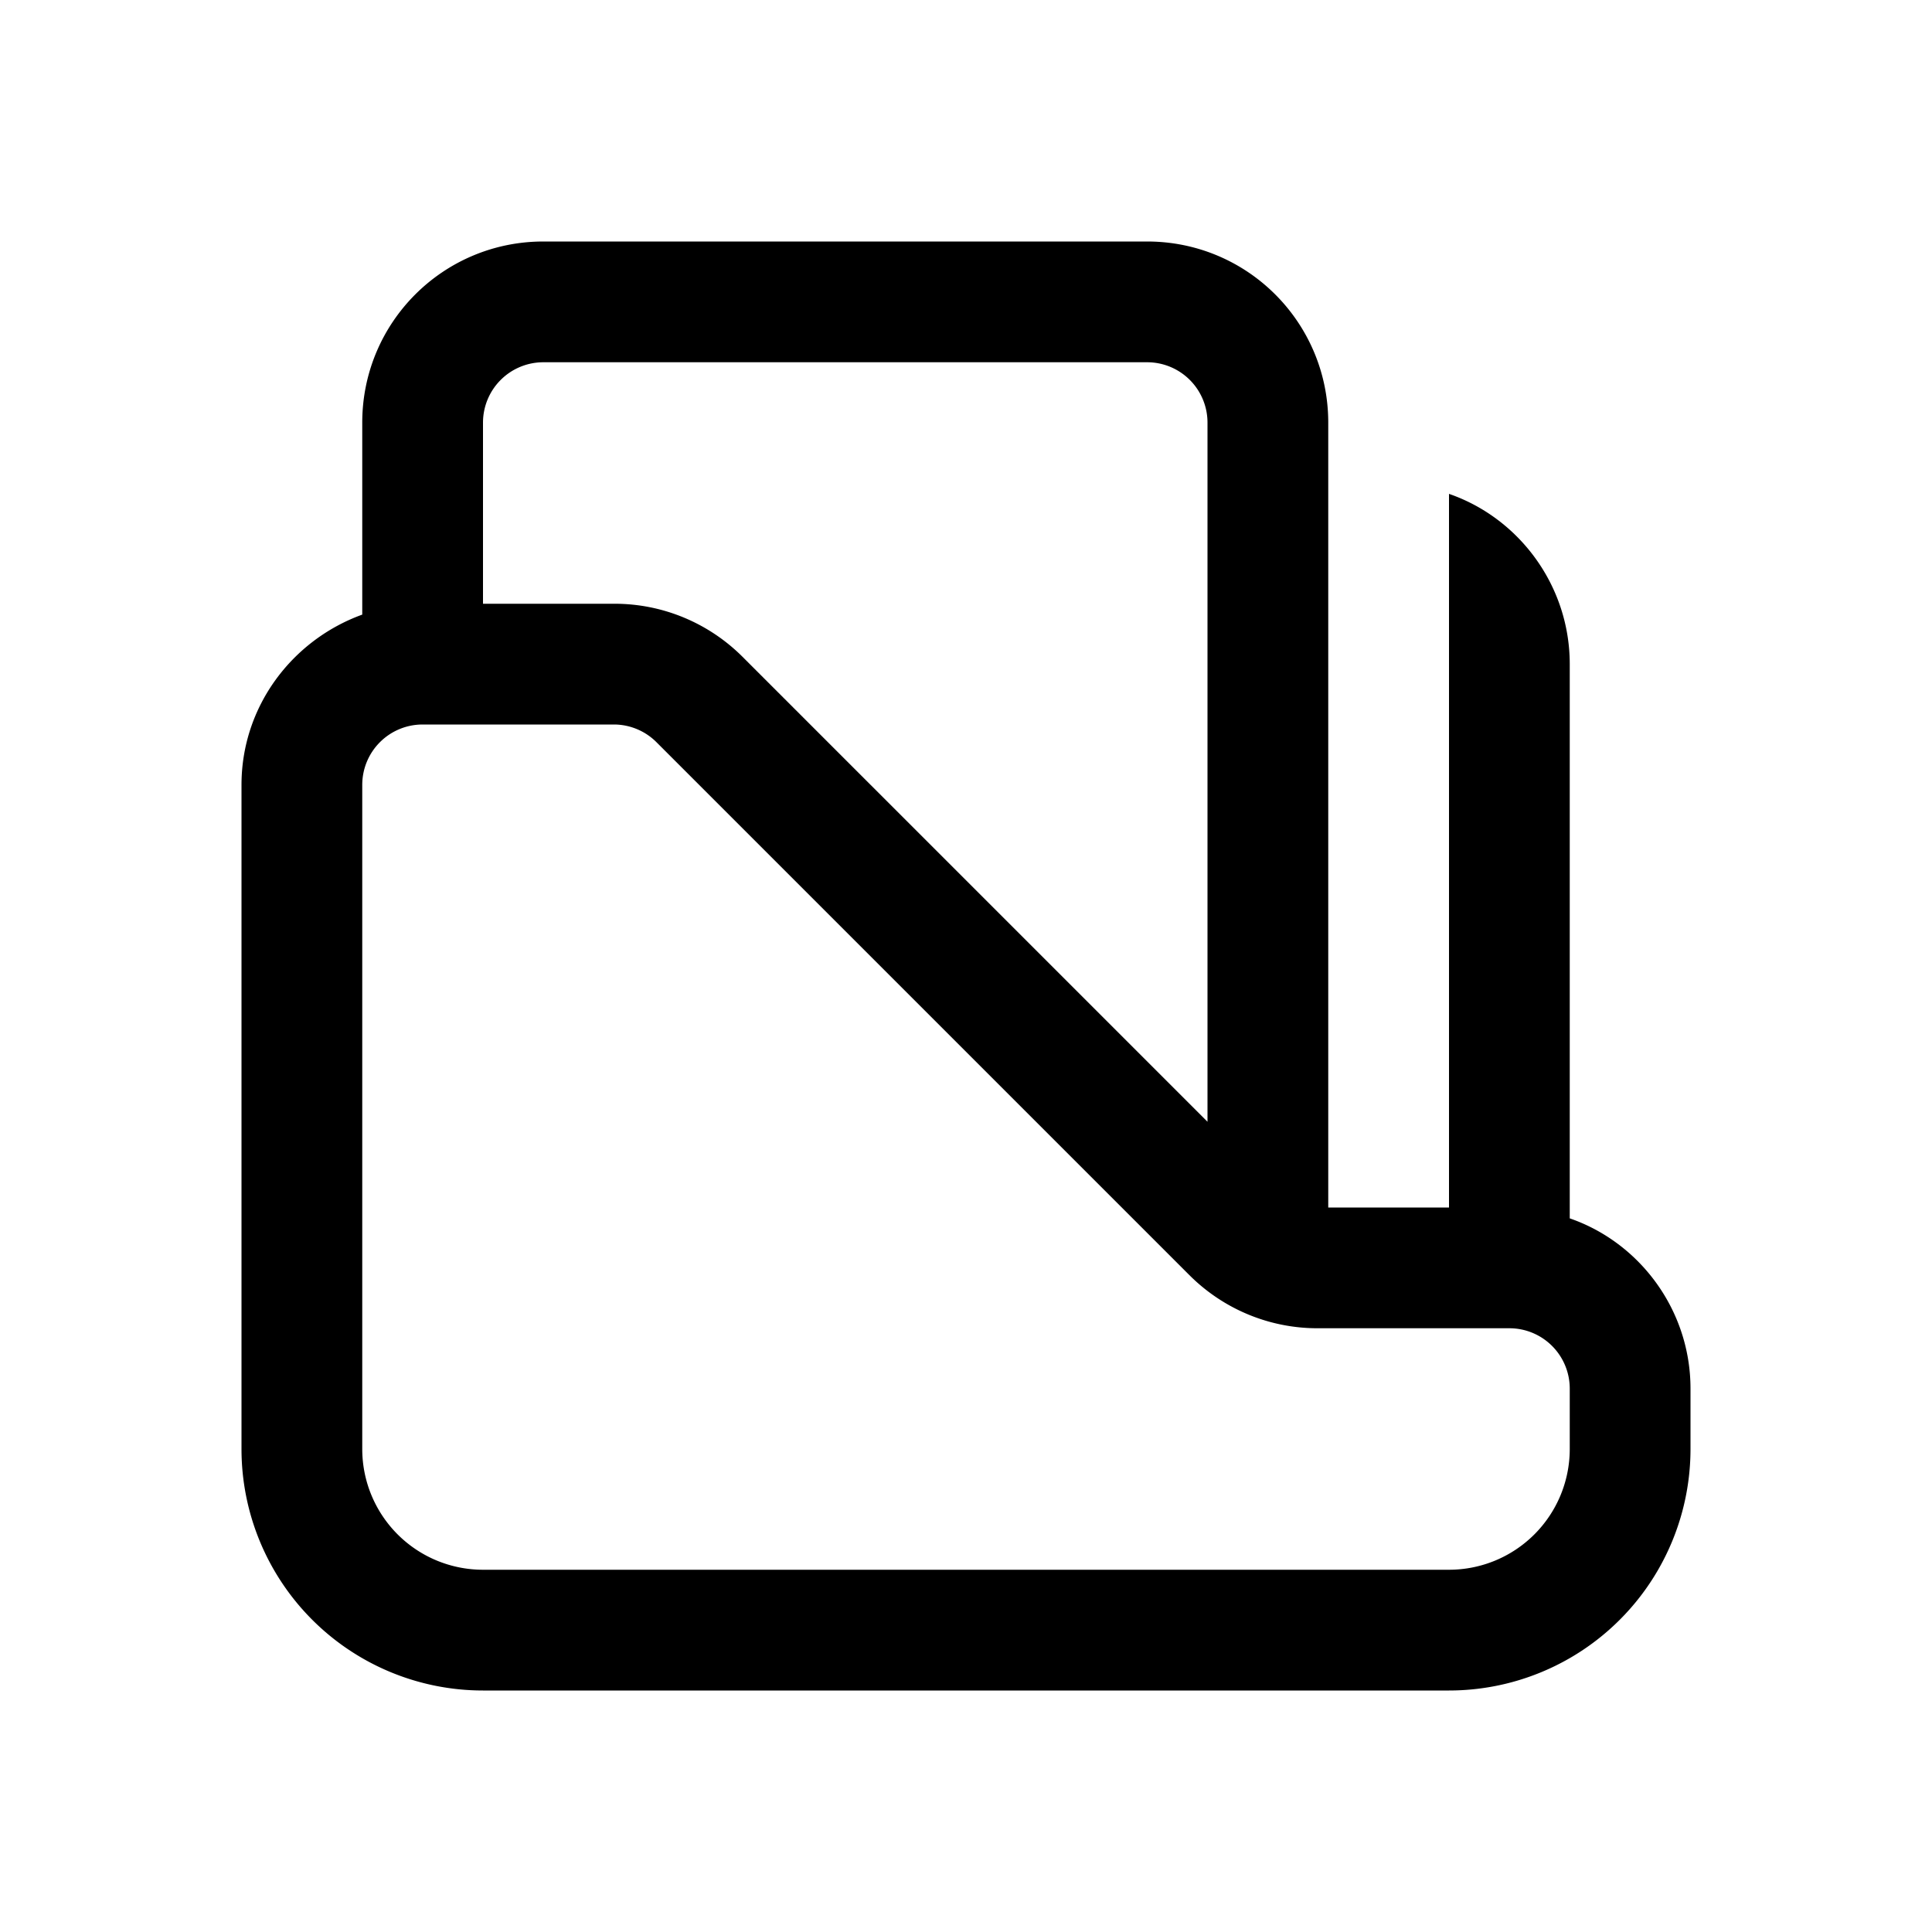
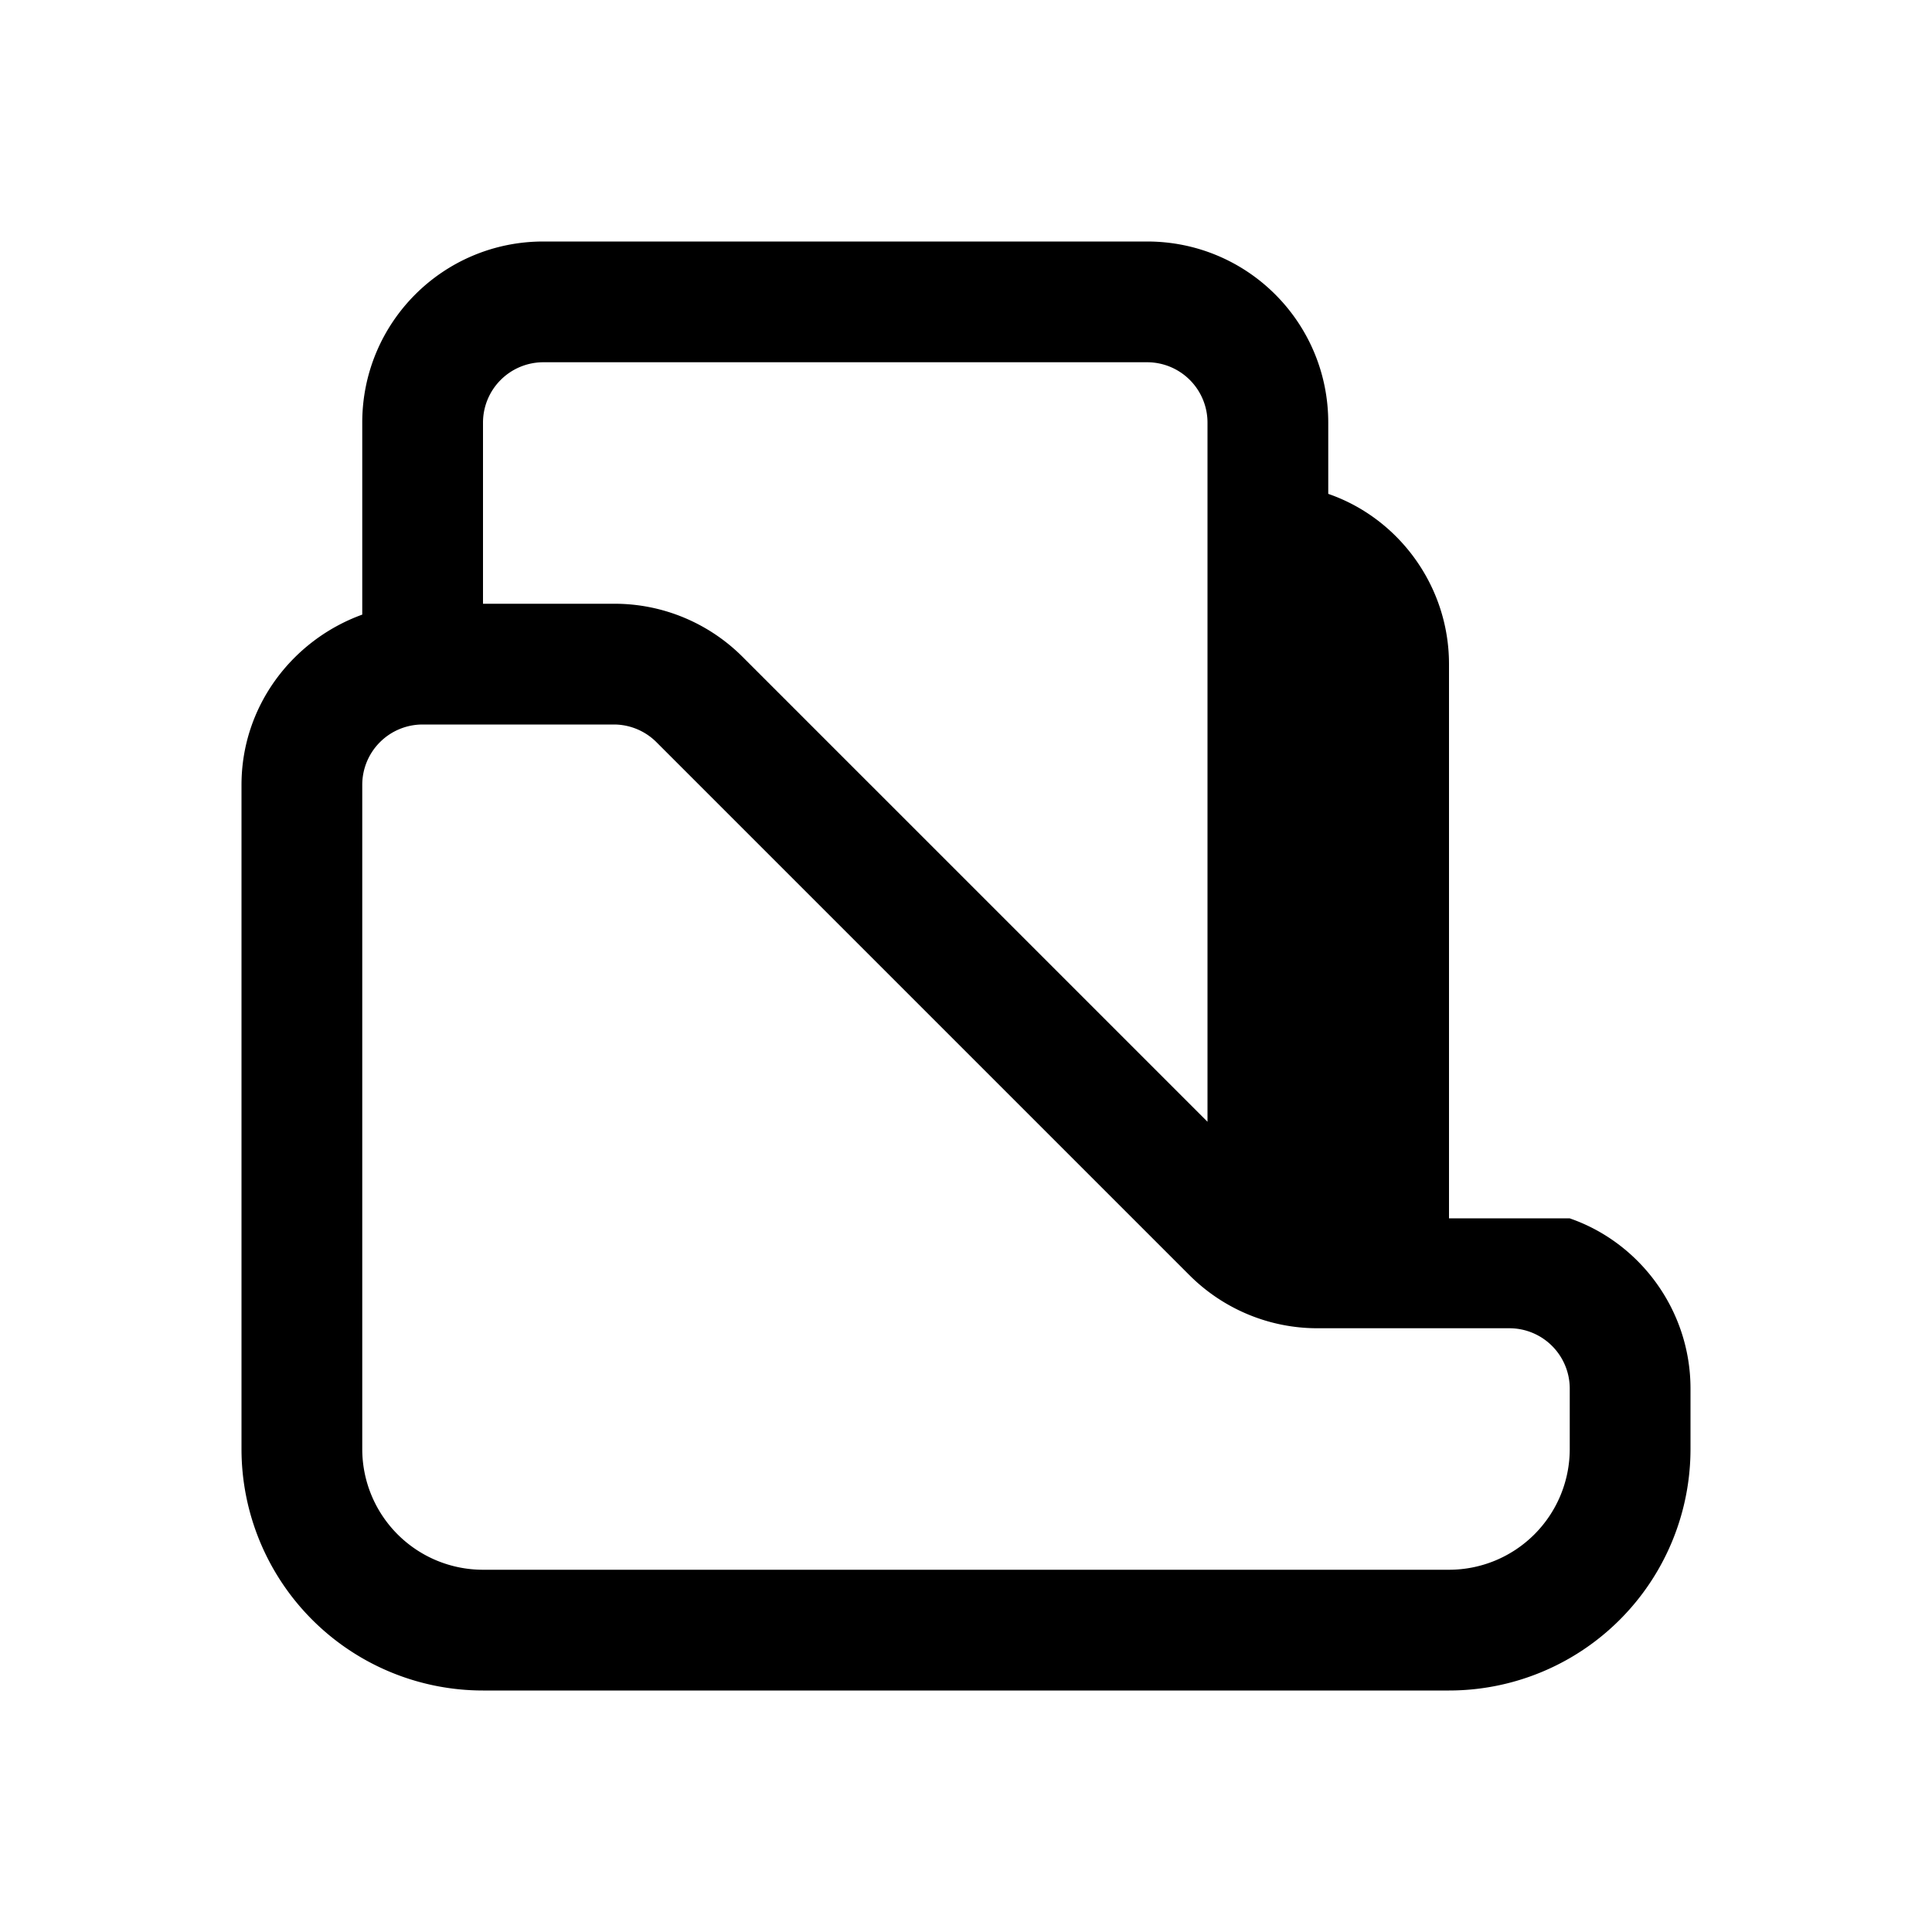
<svg xmlns="http://www.w3.org/2000/svg" width="16" height="16" viewBox="0 0 16 16">
-   <path d="M13 10.09c.58.2 1 .76 1 1.41v.5a2 2 0 0 1-2 2H4a2 2 0 0 1-2-2V6.5c0-.65.42-1.2 1-1.41V3.5C3 2.67 3.67 2 4.5 2h5c.83 0 1.5.67 1.5 1.5V10h1V4.09c.58.2 1 .76 1 1.41v4.59Zm-3-.8V3.5a.5.5 0 0 0-.5-.5h-5a.5.5 0 0 0-.5.5V5h1.09c.4 0 .78.16 1.06.44L10 9.29ZM3 6.5V12a1 1 0 0 0 1 1h8a1 1 0 0 0 1-1v-.5a.5.5 0 0 0-.5-.5h-1.59c-.4 0-.78-.16-1.06-.44L5.44 6.15A.5.5 0 0 0 5.09 6H3.5a.5.5 0 0 0-.5.5Z" />
+   <path d="M13 10.09c.58.2 1 .76 1 1.41v.5a2 2 0 0 1-2 2H4a2 2 0 0 1-2-2V6.5c0-.65.42-1.2 1-1.41V3.5C3 2.67 3.67 2 4.5 2h5c.83 0 1.5.67 1.5 1.5V10V4.09c.58.2 1 .76 1 1.41v4.59Zm-3-.8V3.5a.5.5 0 0 0-.5-.5h-5a.5.5 0 0 0-.5.5V5h1.09c.4 0 .78.16 1.06.44L10 9.29ZM3 6.5V12a1 1 0 0 0 1 1h8a1 1 0 0 0 1-1v-.5a.5.5 0 0 0-.5-.5h-1.59c-.4 0-.78-.16-1.06-.44L5.44 6.15A.5.5 0 0 0 5.09 6H3.5a.5.5 0 0 0-.5.5Z" />
</svg>